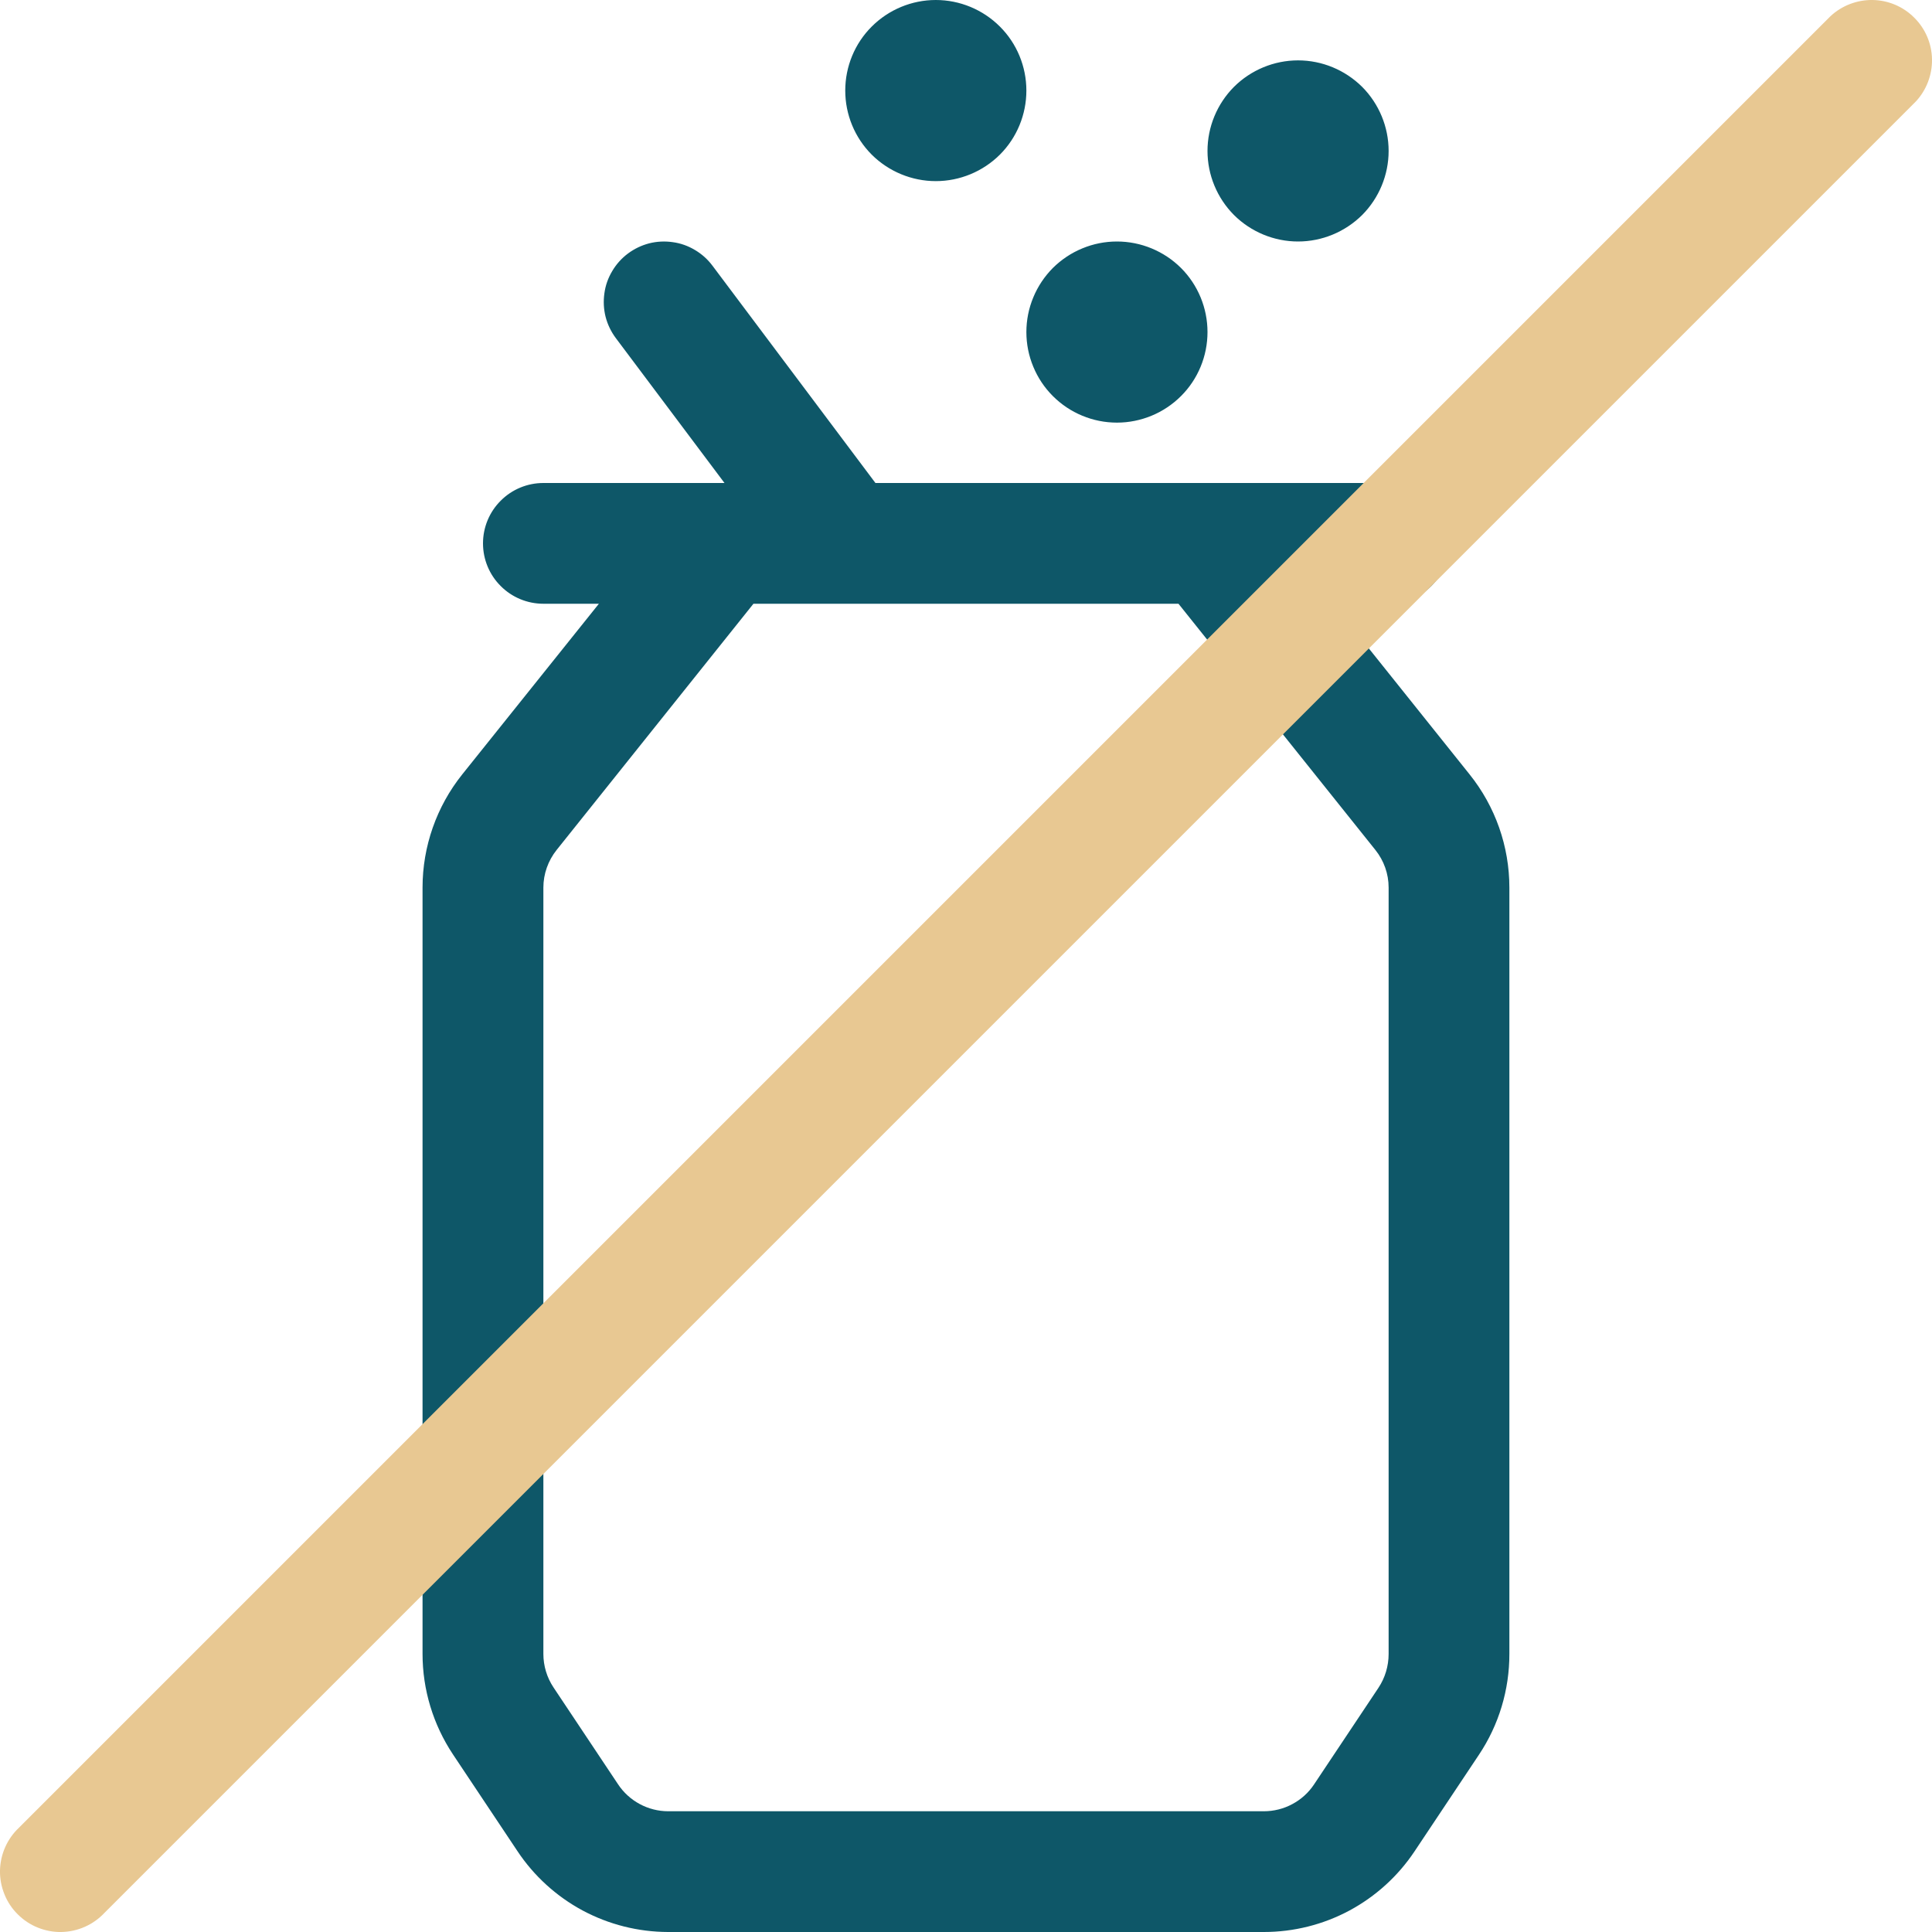
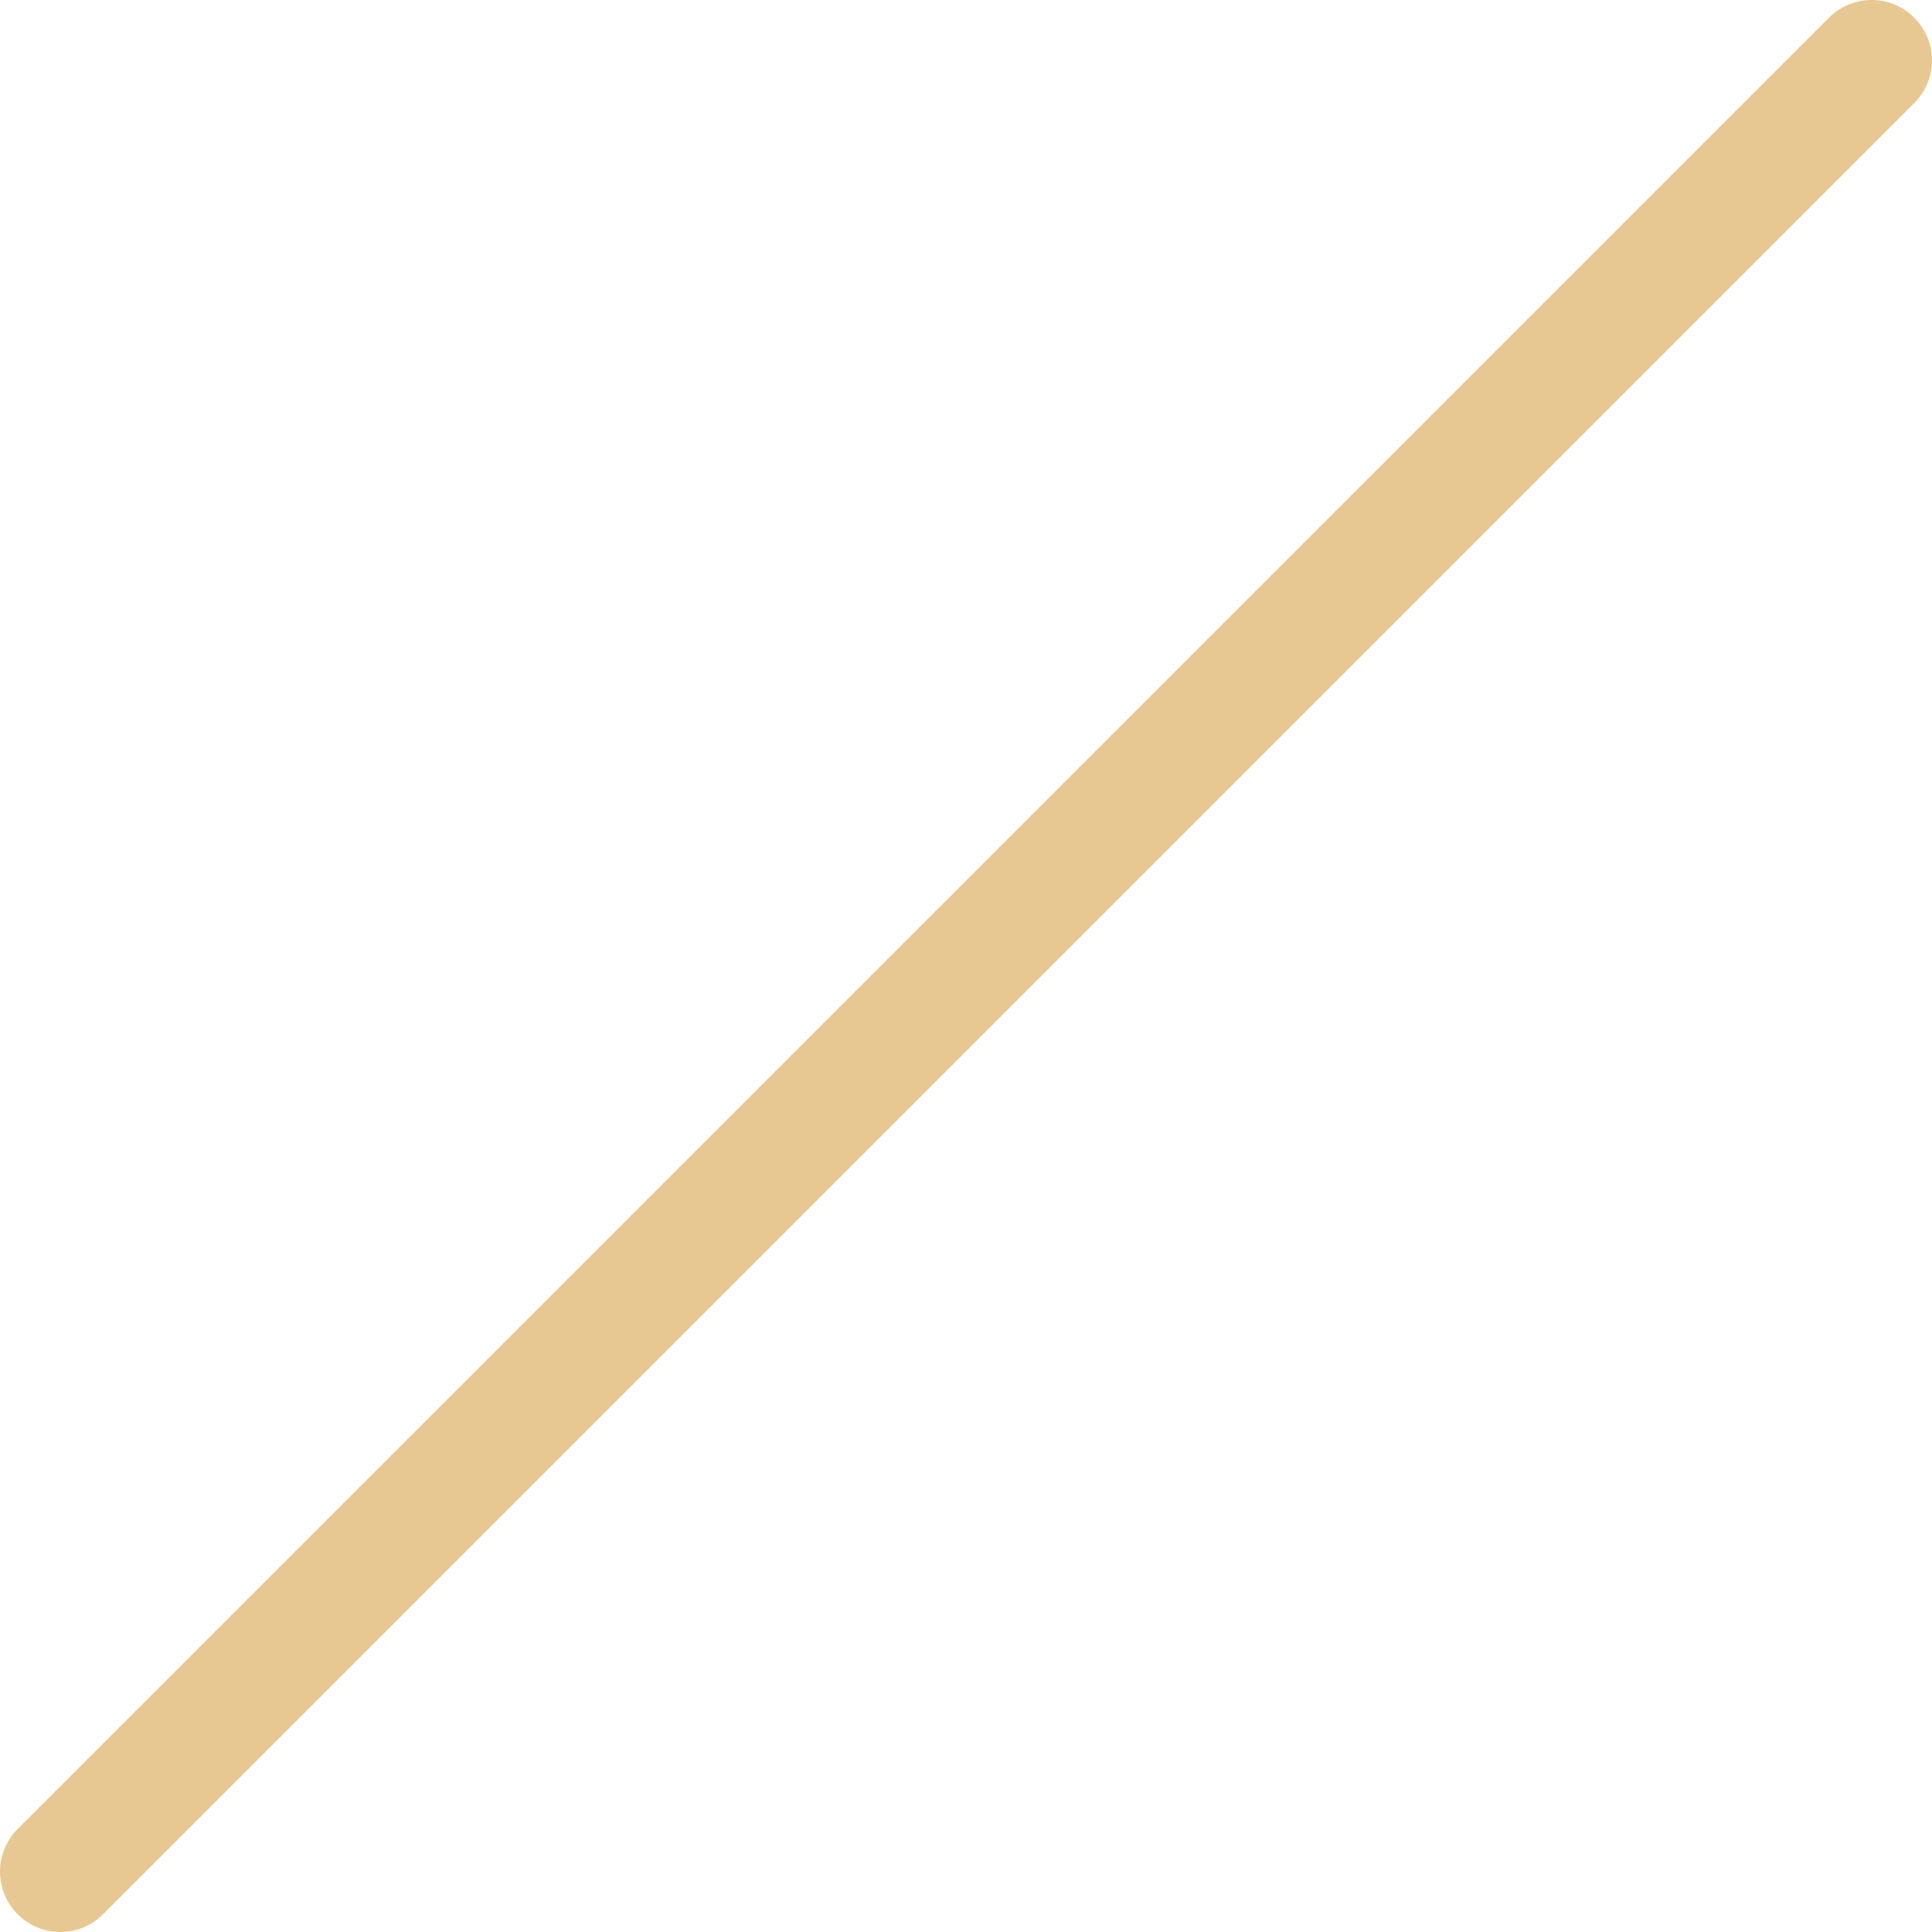
<svg xmlns="http://www.w3.org/2000/svg" width="24" height="24" viewBox="0 0 24 24" fill="none">
  <g clip-path="url(#clip0_120_417)">
-     <path d="M6.75 7.5H17.25C17.449 7.5 17.64 7.421 17.78 7.28C17.921 7.14 18 6.949 18 6.75C18 6.551 17.921 6.36 17.78 6.22C17.64 6.079 17.449 6 17.25 6H6.75C6.551 6 6.36 6.079 6.22 6.22C6.079 6.36 6 6.551 6 6.75C6 6.949 6.079 7.14 6.22 7.28C6.36 7.421 6.551 7.5 6.75 7.5ZM11.1 6.3L8.85 3.3C8.791 3.221 8.717 3.155 8.632 3.105C8.547 3.054 8.454 3.021 8.356 3.008C8.259 2.994 8.159 2.999 8.064 3.023C7.968 3.048 7.879 3.091 7.8 3.15C7.721 3.209 7.655 3.283 7.605 3.368C7.554 3.453 7.521 3.546 7.508 3.644C7.494 3.741 7.499 3.841 7.523 3.936C7.548 4.032 7.591 4.121 7.65 4.2L9.9 7.2C10.019 7.359 10.197 7.464 10.394 7.492C10.492 7.506 10.591 7.501 10.686 7.477C10.782 7.452 10.871 7.409 10.95 7.35C11.029 7.291 11.095 7.217 11.145 7.132C11.196 7.047 11.229 6.954 11.242 6.856C11.256 6.759 11.251 6.659 11.227 6.564C11.202 6.468 11.159 6.379 11.1 6.3ZM13.875 4.5C13.776 4.5 13.68 4.46 13.61 4.39C13.54 4.32 13.5 4.224 13.5 4.125C13.5 4.026 13.54 3.93 13.61 3.86C13.68 3.79 13.776 3.75 13.875 3.75C13.975 3.75 14.07 3.79 14.14 3.86C14.21 3.93 14.25 4.026 14.25 4.125C14.25 4.224 14.21 4.32 14.14 4.39C14.07 4.46 13.975 4.5 13.875 4.5C14.074 4.5 14.265 4.421 14.405 4.28C14.546 4.14 14.625 3.949 14.625 3.75C14.625 3.551 14.546 3.36 14.405 3.22C14.265 3.079 14.074 3 13.875 3C13.727 3 13.581 3.029 13.444 3.086C13.308 3.142 13.184 3.225 13.079 3.329C12.975 3.434 12.892 3.558 12.836 3.694C12.779 3.831 12.75 3.977 12.75 4.125C12.75 4.273 12.779 4.419 12.836 4.556C12.892 4.692 12.975 4.816 13.079 4.92C13.184 5.025 13.308 5.108 13.444 5.164C13.581 5.221 13.727 5.25 13.875 5.25C14.173 5.25 14.46 5.131 14.671 4.92C14.882 4.71 15 4.423 15 4.125C15 3.827 14.882 3.54 14.671 3.329C14.46 3.119 14.173 3 13.875 3C13.676 3 13.485 3.079 13.345 3.22C13.204 3.36 13.125 3.551 13.125 3.75C13.125 3.949 13.204 4.14 13.345 4.28C13.485 4.421 13.676 4.5 13.875 4.5ZM16.125 2.25C16.026 2.25 15.93 2.21 15.86 2.14C15.79 2.07 15.75 1.974 15.75 1.875C15.75 1.776 15.79 1.68 15.86 1.61C15.93 1.54 16.026 1.5 16.125 1.5C16.224 1.5 16.32 1.54 16.39 1.61C16.46 1.68 16.5 1.776 16.5 1.875C16.5 1.974 16.46 2.07 16.39 2.14C16.32 2.21 16.224 2.25 16.125 2.25C16.324 2.25 16.515 2.171 16.655 2.03C16.796 1.89 16.875 1.699 16.875 1.5C16.875 1.301 16.796 1.11 16.655 0.97C16.515 0.829 16.324 0.75 16.125 0.75C15.827 0.75 15.54 0.869 15.329 1.079C15.119 1.29 15 1.577 15 1.875C15 2.173 15.119 2.46 15.329 2.671C15.54 2.881 15.827 3 16.125 3C16.423 3 16.709 2.881 16.921 2.671C17.131 2.46 17.25 2.173 17.25 1.875C17.25 1.577 17.131 1.29 16.921 1.079C16.709 0.869 16.423 0.75 16.125 0.75C15.926 0.75 15.735 0.829 15.595 0.97C15.454 1.11 15.375 1.301 15.375 1.5C15.375 1.699 15.454 1.89 15.595 2.03C15.735 2.171 15.926 2.25 16.125 2.25ZM11.625 1.5C11.526 1.5 11.43 1.46 11.36 1.39C11.29 1.32 11.25 1.224 11.25 1.125C11.25 1.026 11.29 0.93 11.36 0.86C11.43 0.79 11.526 0.75 11.625 0.75C11.725 0.75 11.82 0.79 11.89 0.86C11.96 0.93 12 1.026 12 1.125C12 1.224 11.96 1.32 11.89 1.39C11.82 1.46 11.725 1.5 11.625 1.5C11.824 1.5 12.015 1.421 12.155 1.28C12.296 1.14 12.375 0.949 12.375 0.75C12.375 0.551 12.296 0.36 12.155 0.22C12.015 0.079 11.824 0 11.625 0C11.327 0 11.04 0.119 10.829 0.33C10.618 0.54 10.5 0.827 10.5 1.125C10.5 1.423 10.618 1.71 10.829 1.921C11.04 2.131 11.327 2.25 11.625 2.25C11.923 2.25 12.21 2.131 12.421 1.921C12.632 1.71 12.75 1.423 12.75 1.125C12.75 0.827 12.632 0.54 12.421 0.33C12.21 0.119 11.923 0 11.625 0C11.426 0 11.235 0.079 11.095 0.22C10.954 0.36 10.875 0.551 10.875 0.75C10.875 0.949 10.954 1.14 11.095 1.28C11.235 1.421 11.426 1.5 11.625 1.5ZM8.415 6.282L5.742 9.62C5.423 10.019 5.249 10.515 5.249 11.026V20.546C5.249 20.99 5.381 21.424 5.627 21.794L6.427 22.994C6.632 23.303 6.91 23.556 7.236 23.732C7.563 23.907 7.927 23.999 8.298 24H15.7C16.07 24 16.435 23.909 16.762 23.734C17.088 23.559 17.367 23.306 17.572 22.998L18.372 21.798C18.62 21.427 18.751 20.99 18.75 20.544V11.026C18.75 10.515 18.576 10.019 18.256 9.62L15.586 6.282C15.461 6.129 15.281 6.032 15.085 6.011C14.888 5.99 14.692 6.048 14.538 6.171C14.383 6.294 14.284 6.473 14.261 6.669C14.238 6.865 14.293 7.062 14.414 7.218L17.085 10.558C17.192 10.691 17.25 10.856 17.25 11.026V20.546C17.25 20.696 17.206 20.842 17.124 20.966L16.324 22.166C16.256 22.269 16.163 22.353 16.054 22.411C15.945 22.47 15.823 22.5 15.7 22.5H8.3C8.177 22.5 8.055 22.469 7.946 22.41C7.838 22.352 7.745 22.267 7.677 22.164L6.876 20.962C6.794 20.839 6.75 20.694 6.75 20.546V11.026C6.75 10.856 6.809 10.691 6.915 10.558L9.585 7.218C9.698 7.062 9.747 6.868 9.721 6.677C9.695 6.486 9.597 6.312 9.446 6.192C9.296 6.072 9.105 6.014 8.913 6.03C8.721 6.047 8.542 6.137 8.415 6.282Z" fill="#0E5768" />
    <path d="M1.299 23.761L23.799 1.261C23.931 1.119 24.003 0.931 24 0.737C23.997 0.542 23.918 0.357 23.78 0.22C23.643 0.082 23.457 0.003 23.263 0C23.069 -0.003 22.881 0.069 22.739 0.201L0.239 22.701C0.165 22.77 0.106 22.853 0.065 22.945C0.024 23.037 0.002 23.136 0 23.237C-0.002 23.337 0.017 23.437 0.055 23.531C0.092 23.624 0.148 23.709 0.22 23.78C0.291 23.851 0.376 23.908 0.469 23.945C0.563 23.983 0.663 24.002 0.763 24C0.864 23.998 0.963 23.976 1.055 23.935C1.147 23.894 1.23 23.835 1.299 23.761Z" fill="#E8C892" />
  </g>
  <defs>
    <clipPath id="clip0_120_417">
      <rect width="24" height="24" fill="white" />
    </clipPath>
  </defs>
</svg>